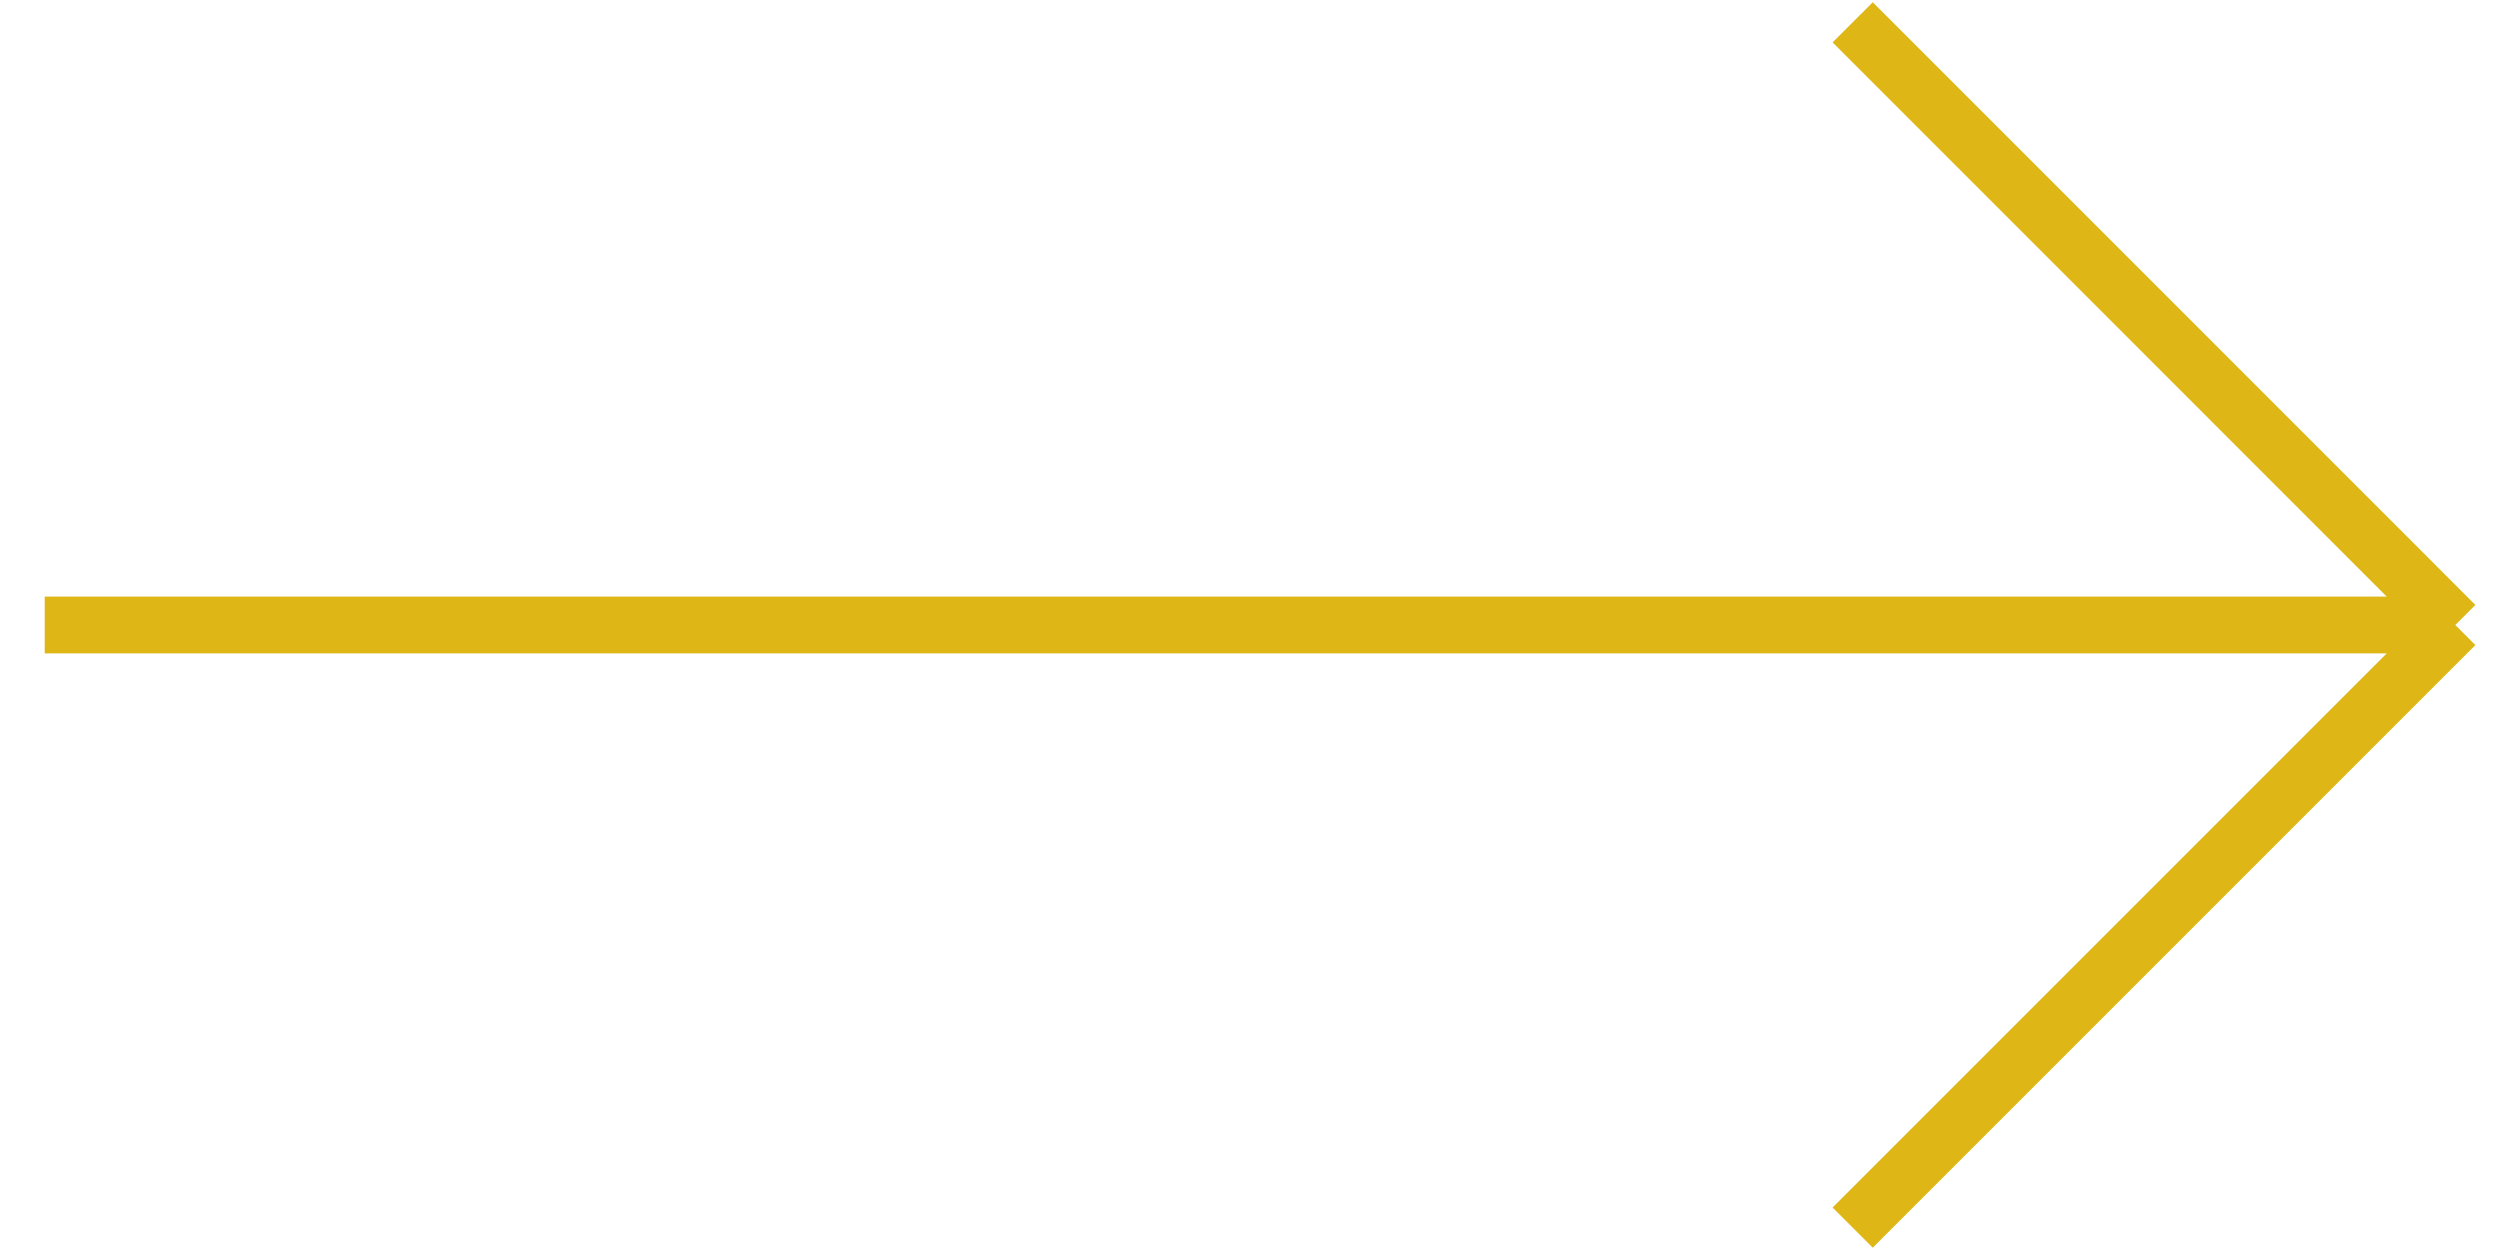
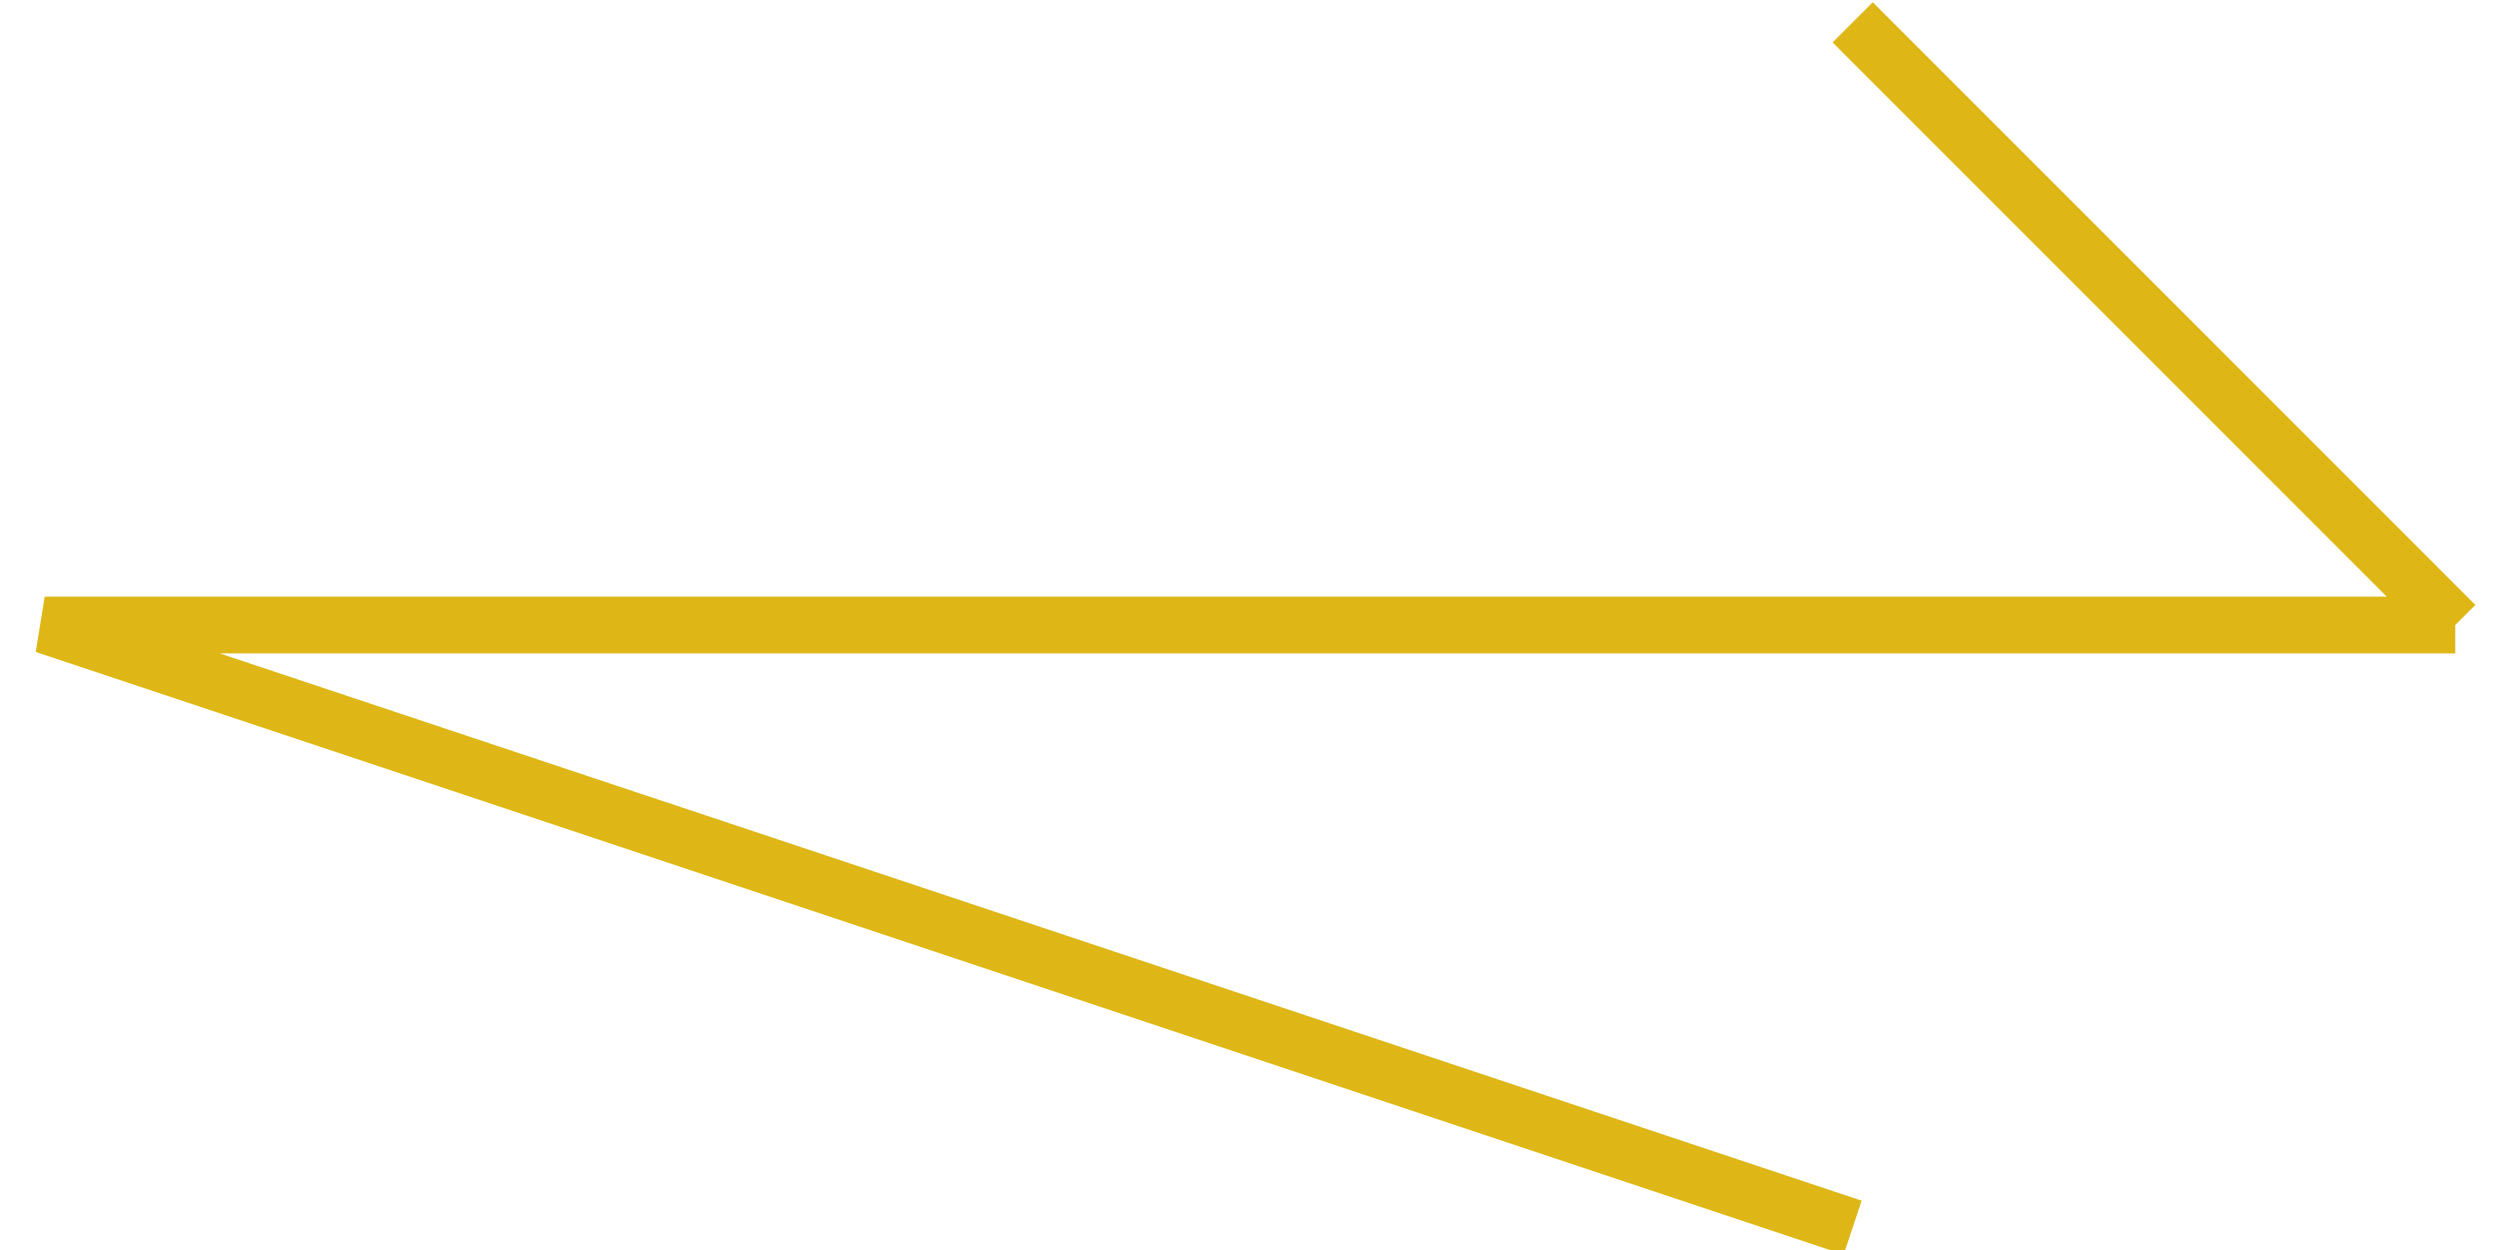
<svg xmlns="http://www.w3.org/2000/svg" width="44" height="22" viewBox="0 0 44 22" fill="none">
-   <path d="M43.213 11H0.787M43.213 11L32.607 21.606M43.213 11L32.607 0.393" stroke="#DEB716" />
+   <path d="M43.213 11H0.787L32.607 21.606M43.213 11L32.607 0.393" stroke="#DEB716" />
</svg>